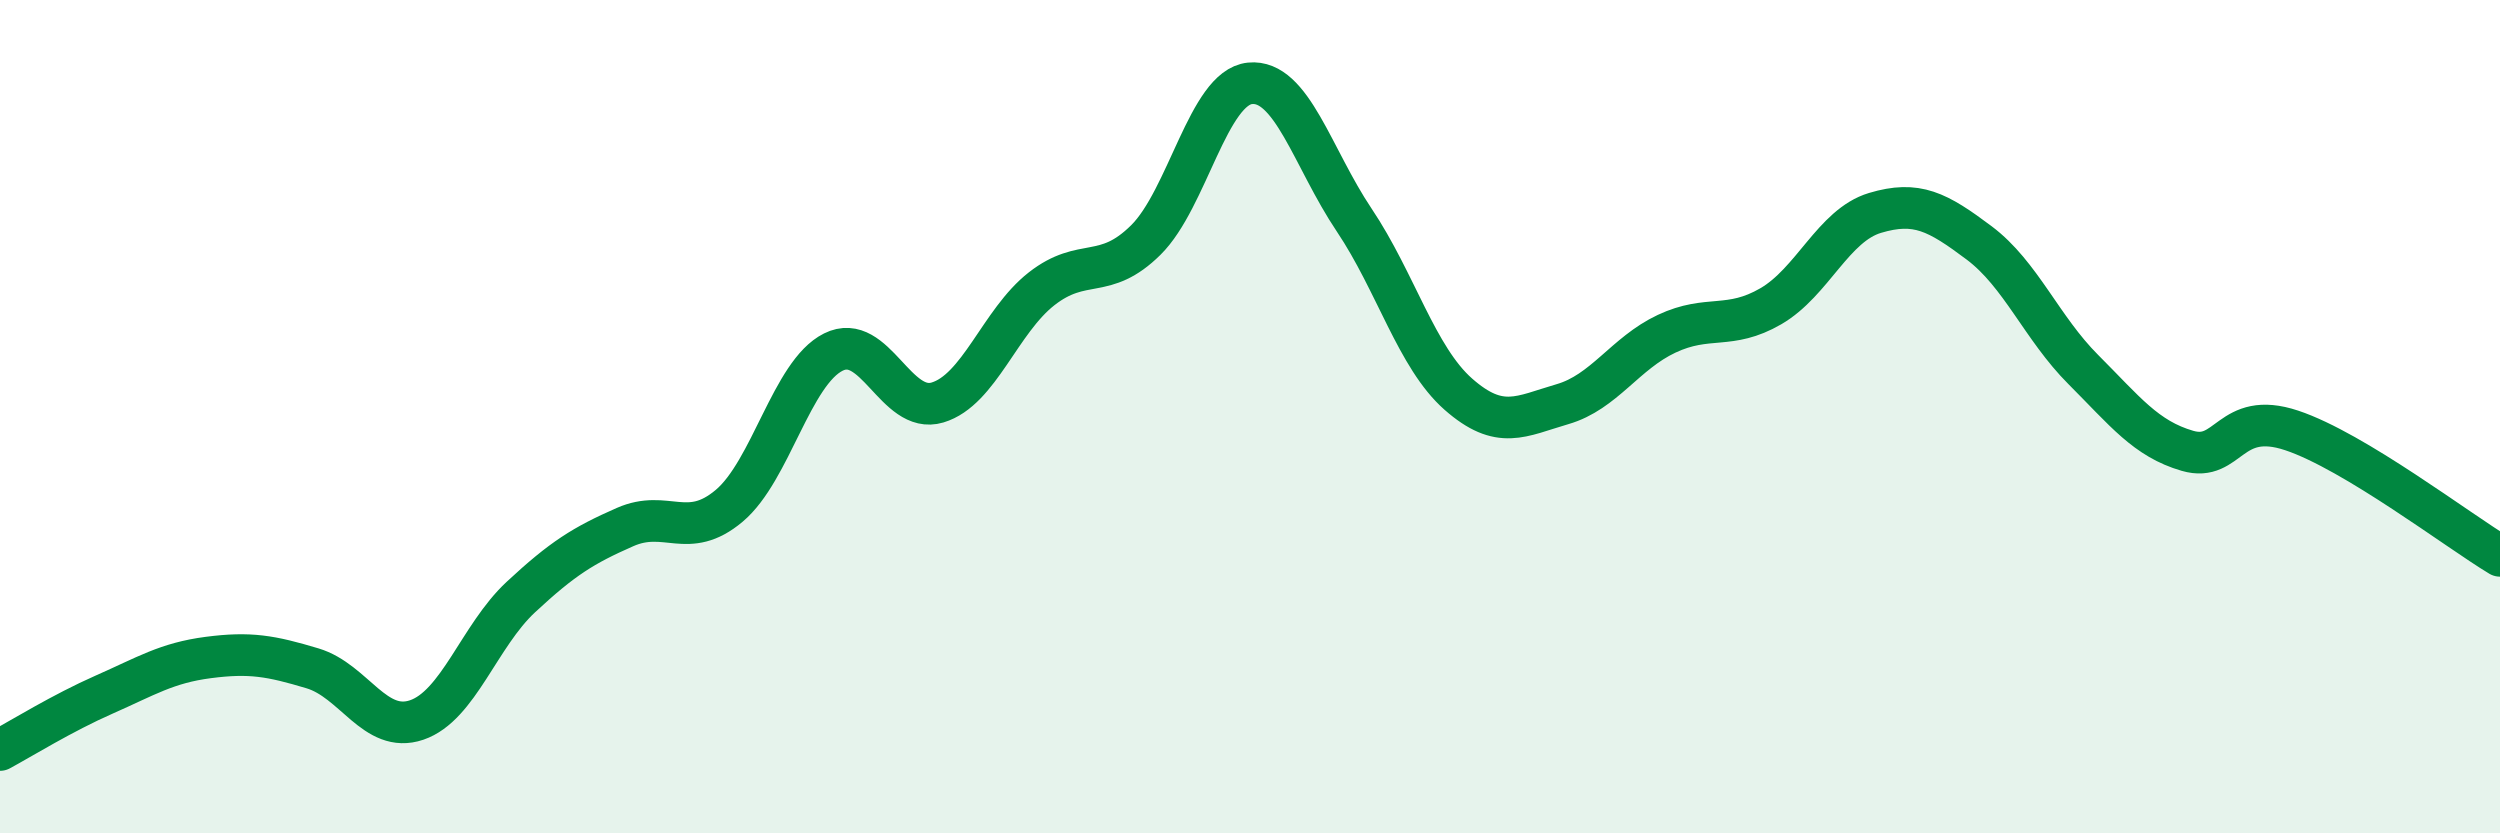
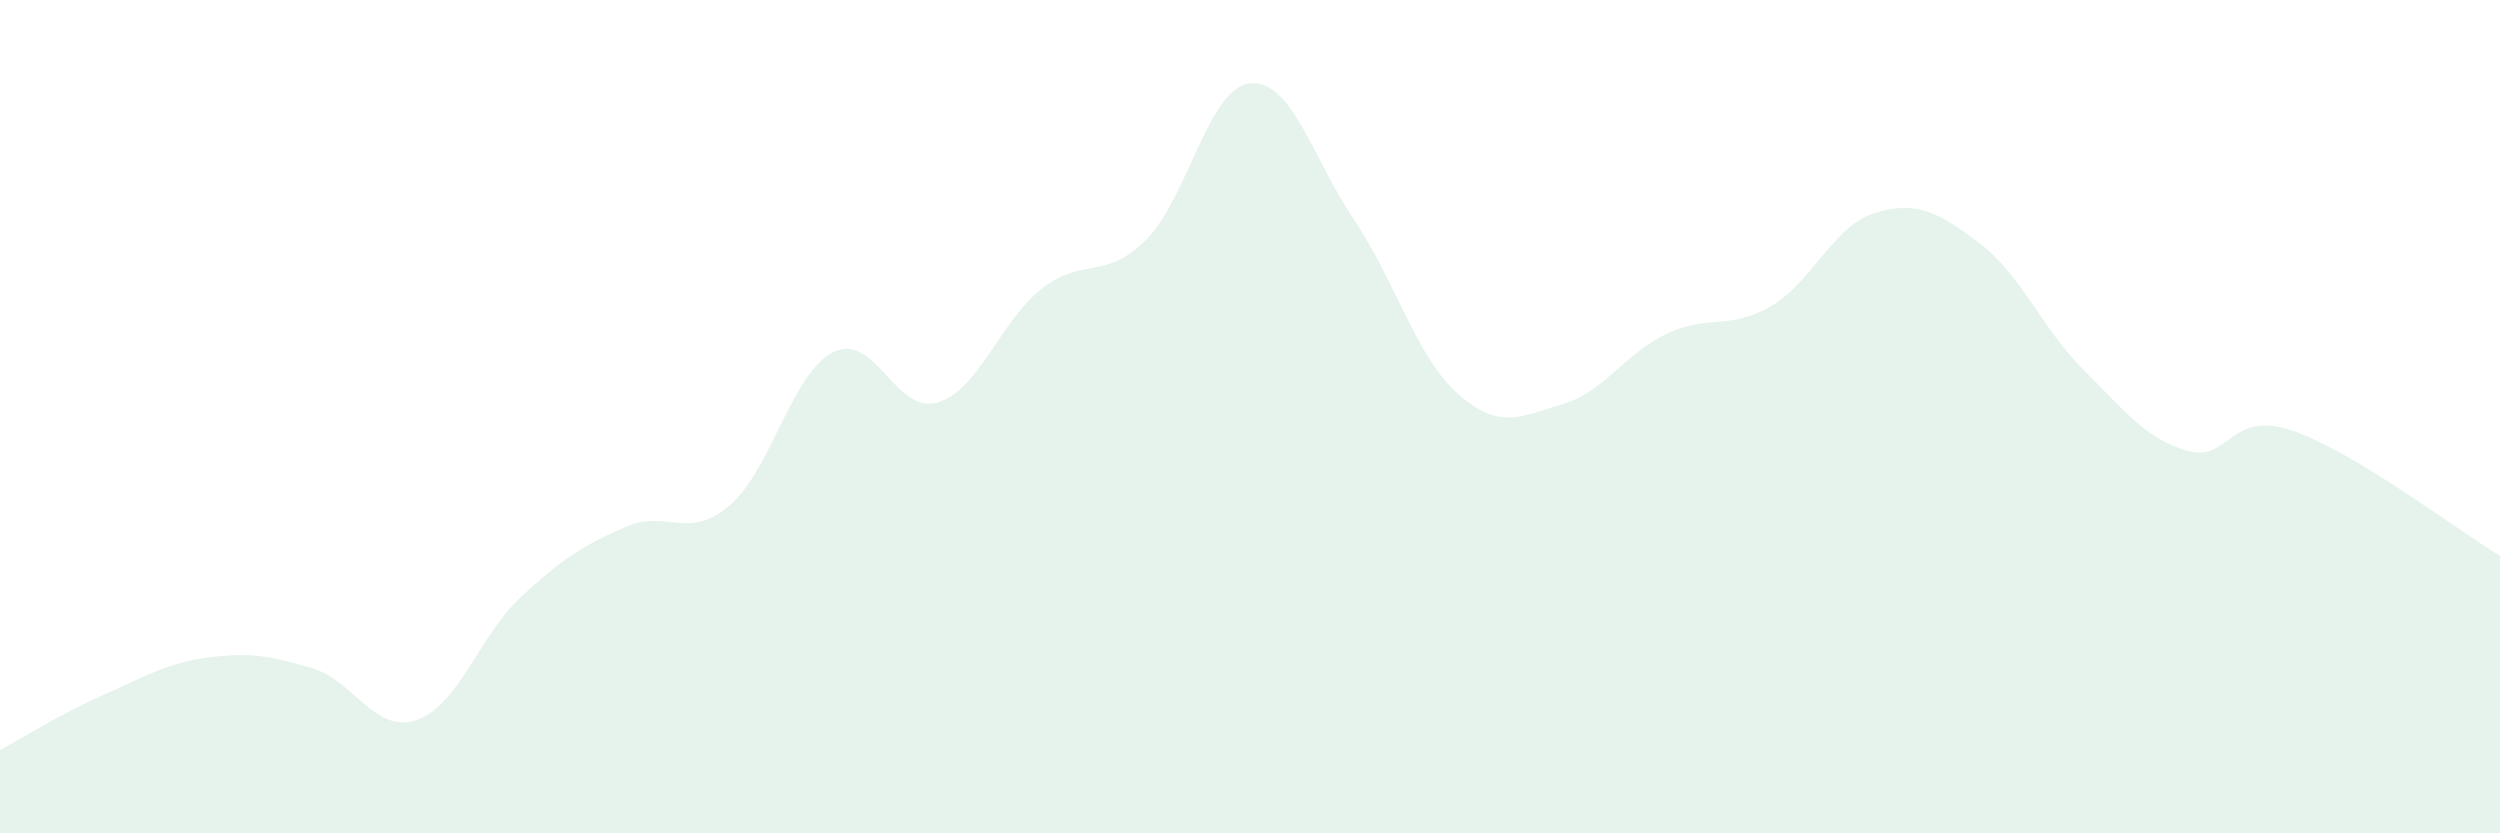
<svg xmlns="http://www.w3.org/2000/svg" width="60" height="20" viewBox="0 0 60 20">
  <path d="M 0,18 C 0.5,17.73 1.5,17.11 2.5,16.67 C 3.5,16.23 4,15.91 5,15.78 C 6,15.65 6.5,15.74 7.5,16.04 C 8.5,16.34 9,17.62 10,17.28 C 11,16.94 11.5,15.26 12.5,14.33 C 13.5,13.4 14,13.09 15,12.65 C 16,12.21 16.5,12.98 17.5,12.14 C 18.5,11.3 19,8.95 20,8.45 C 21,7.95 21.5,9.96 22.5,9.66 C 23.5,9.36 24,7.71 25,6.93 C 26,6.15 26.5,6.75 27.5,5.76 C 28.5,4.77 29,2.1 30,2 C 31,1.9 31.5,3.79 32.5,5.28 C 33.5,6.77 34,8.58 35,9.46 C 36,10.34 36.5,9.99 37.5,9.7 C 38.5,9.41 39,8.48 40,8.01 C 41,7.54 41.5,7.93 42.5,7.35 C 43.5,6.77 44,5.41 45,5.11 C 46,4.81 46.5,5.08 47.5,5.83 C 48.5,6.58 49,7.87 50,8.87 C 51,9.87 51.5,10.53 52.5,10.82 C 53.5,11.11 53.5,9.83 55,10.33 C 56.5,10.83 59,12.74 60,13.34L60 20L0 20Z" fill="#008740" opacity="0.1" stroke-linecap="round" stroke-linejoin="round" />
-   <path d="M 0,18 C 0.5,17.73 1.5,17.11 2.5,16.67 C 3.5,16.23 4,15.91 5,15.78 C 6,15.65 6.5,15.74 7.5,16.04 C 8.5,16.34 9,17.62 10,17.28 C 11,16.94 11.5,15.26 12.5,14.33 C 13.5,13.4 14,13.09 15,12.65 C 16,12.21 16.5,12.98 17.5,12.14 C 18.5,11.3 19,8.95 20,8.45 C 21,7.95 21.5,9.96 22.5,9.66 C 23.5,9.36 24,7.71 25,6.93 C 26,6.15 26.5,6.75 27.5,5.76 C 28.5,4.77 29,2.1 30,2 C 31,1.9 31.5,3.79 32.5,5.28 C 33.5,6.77 34,8.58 35,9.46 C 36,10.34 36.5,9.99 37.5,9.7 C 38.5,9.41 39,8.48 40,8.01 C 41,7.54 41.5,7.93 42.5,7.35 C 43.5,6.77 44,5.41 45,5.11 C 46,4.81 46.5,5.08 47.5,5.83 C 48.5,6.58 49,7.87 50,8.87 C 51,9.87 51.5,10.53 52.5,10.82 C 53.5,11.11 53.5,9.83 55,10.33 C 56.5,10.83 59,12.74 60,13.34" stroke="#008740" stroke-width="1" fill="none" stroke-linecap="round" stroke-linejoin="round" />
</svg>